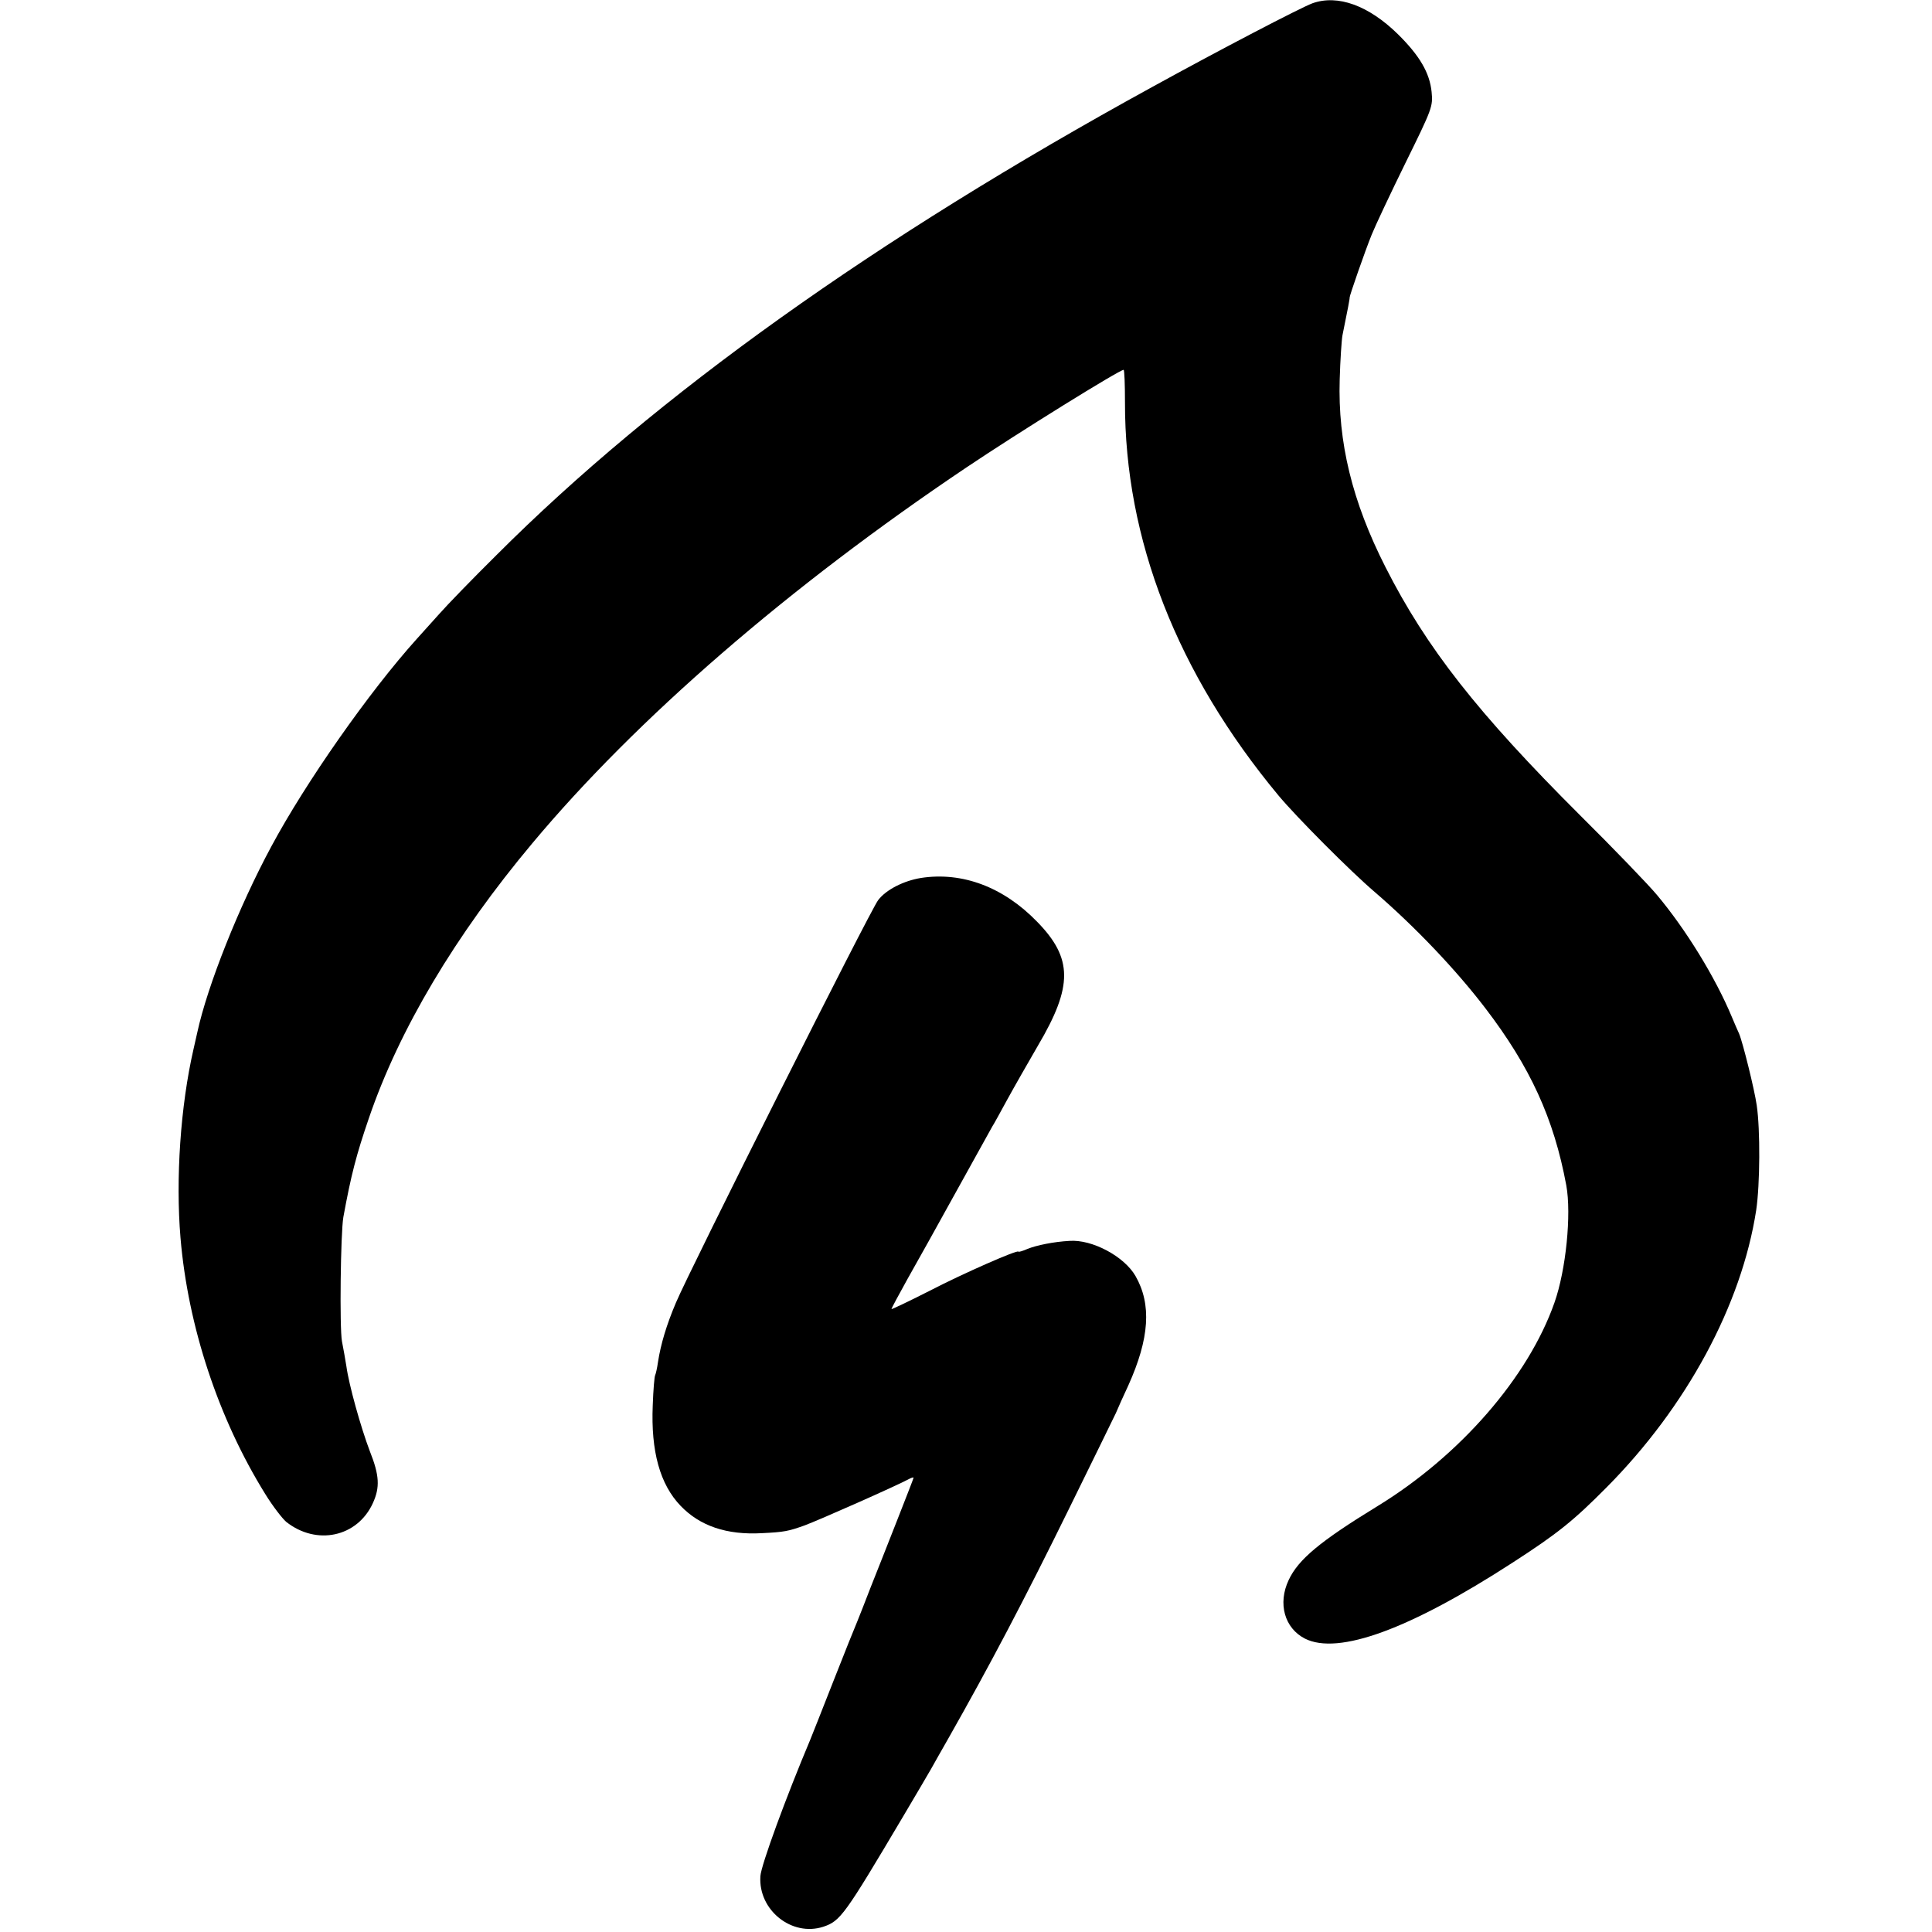
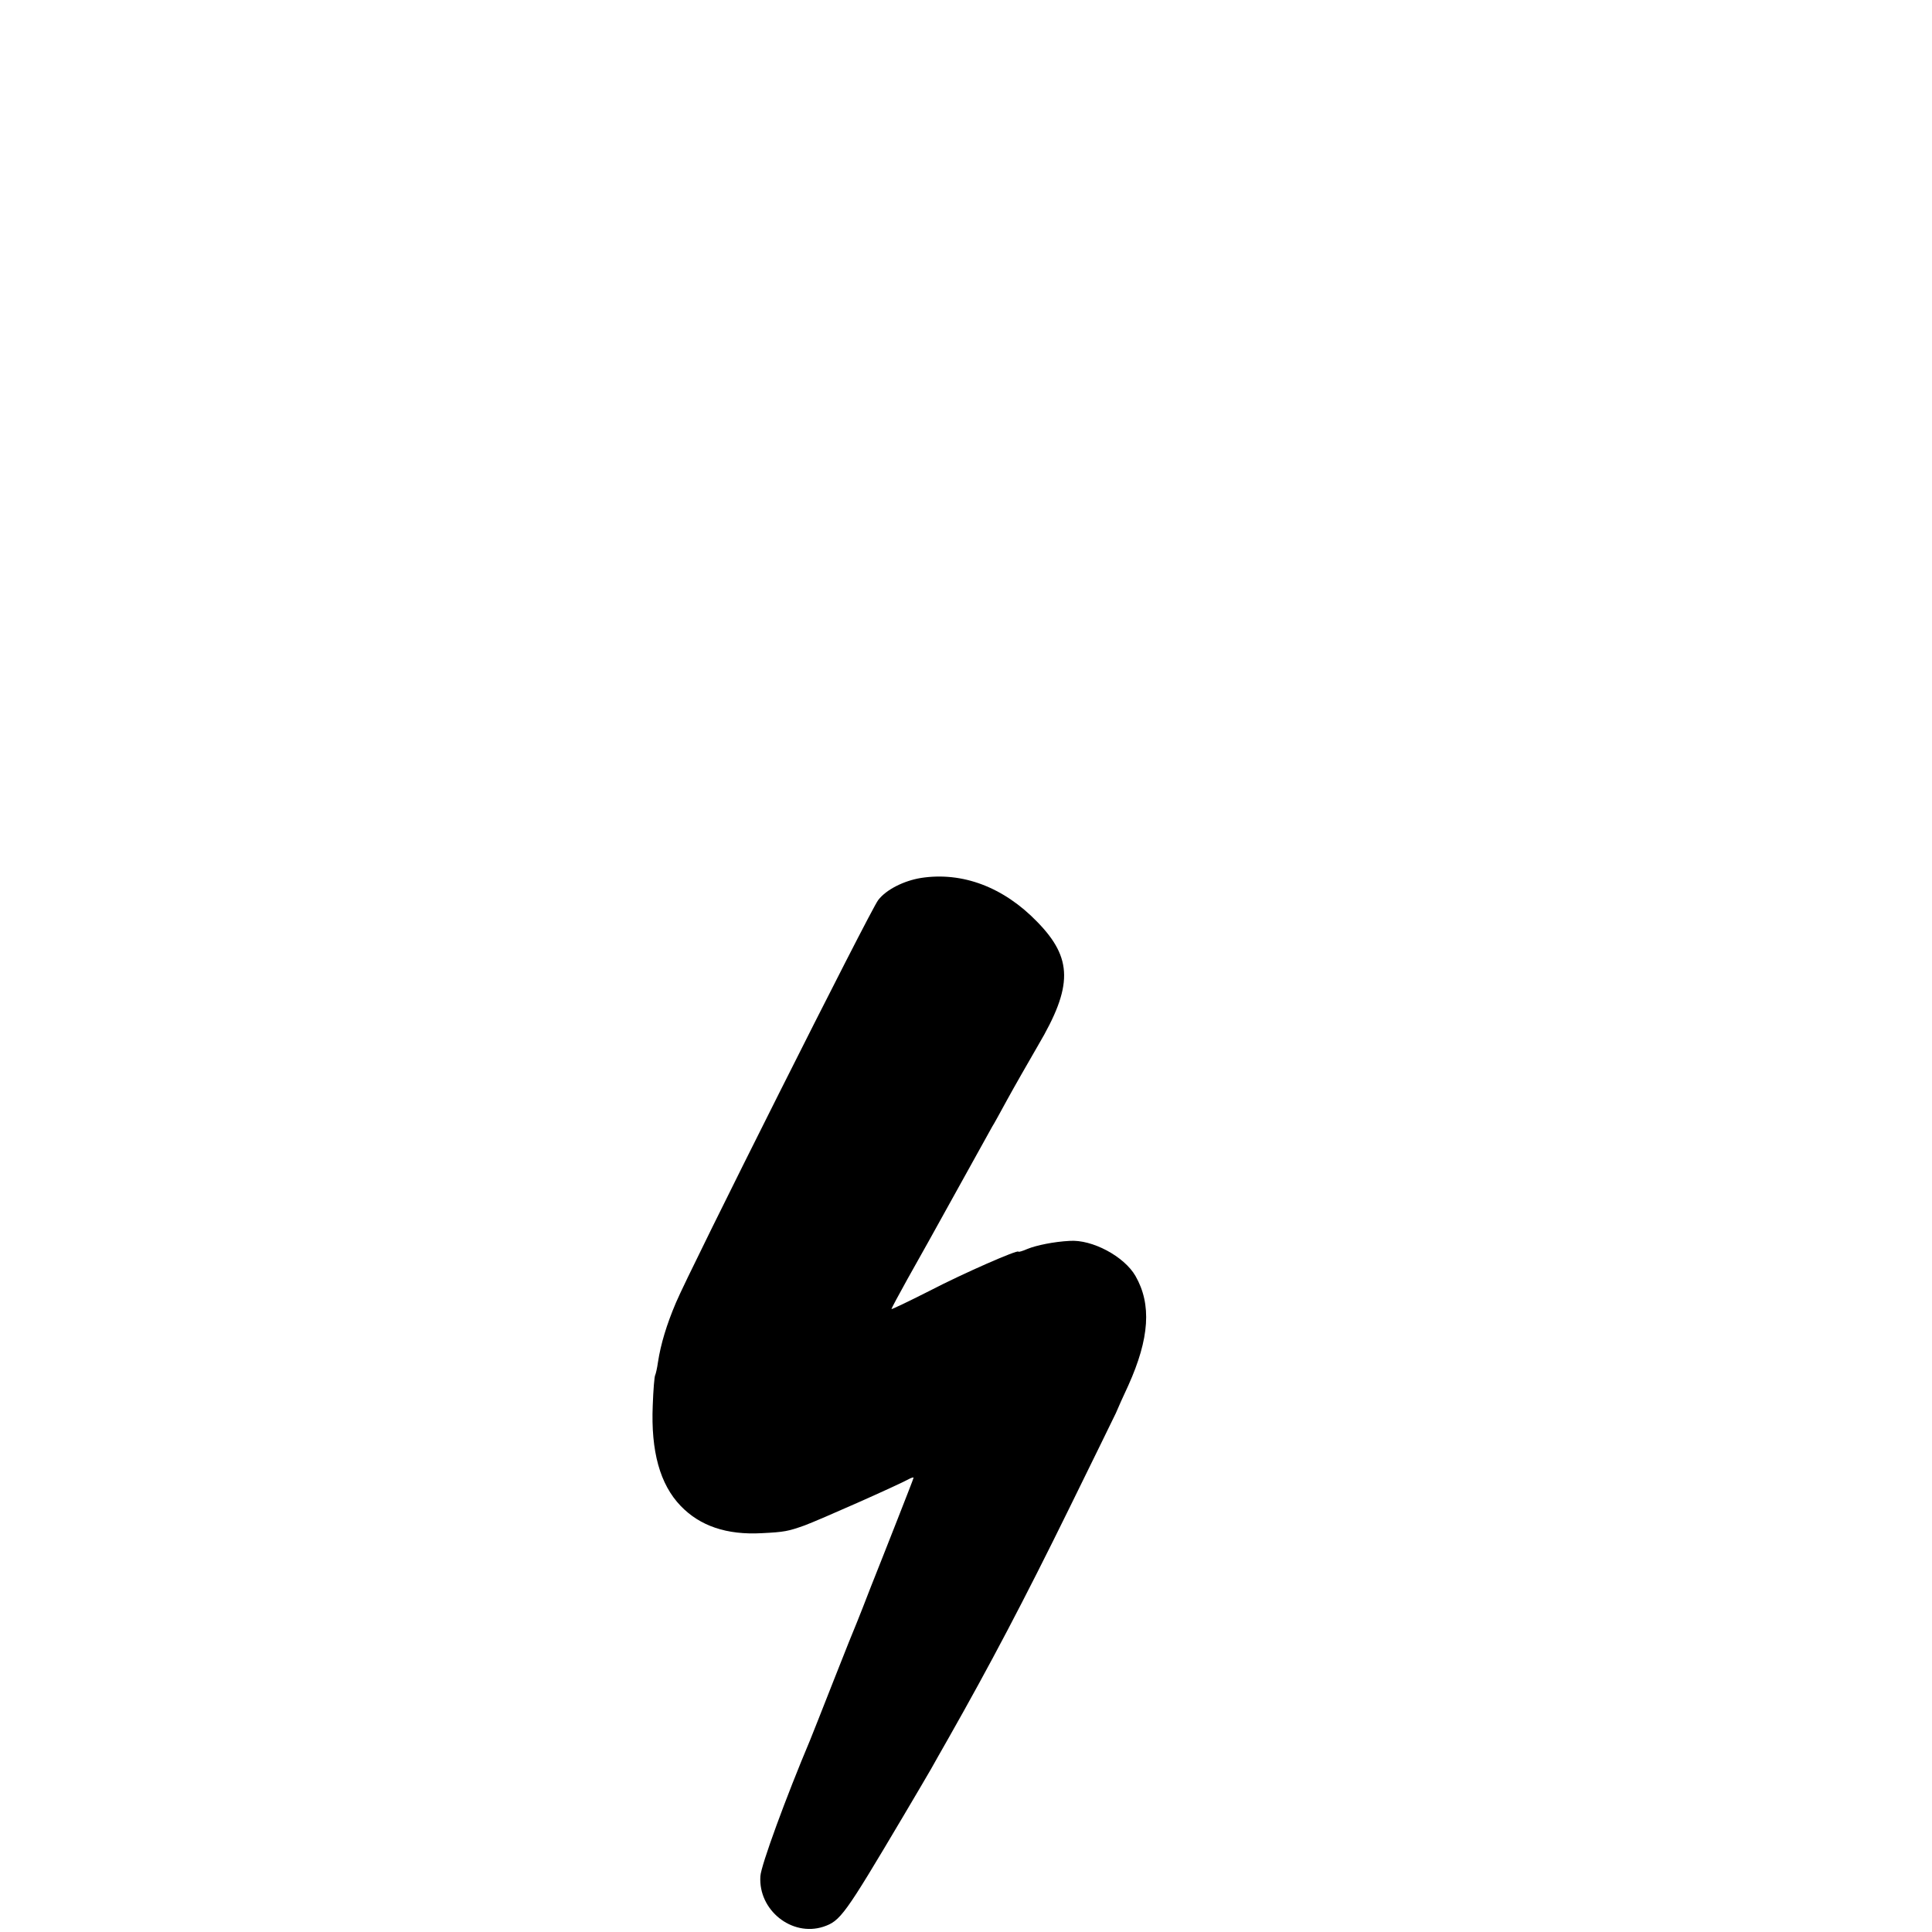
<svg xmlns="http://www.w3.org/2000/svg" version="1.0" width="700pt" height="700pt" viewBox="0 0 700 700" preserveAspectRatio="xMidYMid meet">
  <g transform="translate(0,700) scale(0.1,-0.1)" fill="#000000" stroke="none">
-     <path d="M4755 6988 c-43 -16 -333 -167 -580 -303 -1005 -551 -1797 -1117 -2375 -1695 -86 -85 -180 -182 -209 -215 -30 -33 -66 -73 -81 -90 -172 -191 -402 -519 -527 -752 -117 -217 -231 -503 -268 -673 -2 -8 -8 -36 -14 -62 -47 -205 -65 -469 -47 -683 27 -320 137 -654 307 -928 27 -44 62 -89 76 -101 110 -87 258 -55 314 68 26 57 24 100 -11 188 -33 87 -76 241 -85 308 -4 25 -11 65 -16 90 -9 48 -5 391 5 450 28 153 47 226 93 360 109 319 312 661 592 995 377 451 929 929 1572 1361 189 127 555 354 570 354 3 0 5 -53 5 -117 -1 -497 189 -983 556 -1425 65 -78 261 -275 349 -350 144 -124 293 -280 400 -420 163 -213 249 -400 294 -643 19 -104 -1 -306 -43 -425 -95 -270 -342 -554 -641 -737 -209 -128 -287 -193 -322 -268 -40 -85 -15 -174 59 -212 121 -61 380 34 752 275 164 106 221 152 341 273 290 292 489 661 542 1004 14 94 15 292 2 380 -8 57 -51 230 -64 260 -5 11 -17 38 -26 60 -60 144 -167 318 -272 443 -31 37 -155 166 -277 287 -372 371 -558 608 -706 900 -121 238 -173 453 -166 680 2 71 7 144 10 160 19 93 27 135 26 137 -1 5 56 169 80 228 12 30 67 147 122 259 98 199 100 205 95 258 -7 69 -43 131 -122 209 -106 104 -218 145 -310 112z" />
    <path d="M3337 3819 c-62 -10 -126 -42 -155 -80 -27 -33 -685 -1344 -733 -1459 -34 -80 -55 -150 -65 -215 -3 -22 -8 -43 -10 -47 -3 -4 -7 -54 -9 -110 -7 -166 26 -286 101 -364 70 -73 167 -106 294 -99 82 4 96 7 155 28 54 20 334 144 378 168 9 5 17 7 17 5 0 -3 -27 -71 -59 -153 -32 -81 -75 -191 -96 -243 -20 -52 -42 -108 -49 -125 -7 -16 -46 -113 -86 -215 -40 -102 -78 -198 -85 -215 -86 -204 -178 -454 -180 -493 -8 -123 114 -220 228 -183 62 21 76 40 290 401 44 74 89 151 100 170 11 19 39 70 64 113 148 261 273 498 437 832 84 171 160 326 169 345 8 19 28 64 45 100 77 171 85 294 26 397 -41 71 -157 133 -239 127 -57 -3 -120 -16 -152 -29 -18 -8 -33 -12 -33 -10 0 9 -201 -79 -324 -143 -75 -38 -136 -67 -136 -65 0 3 26 51 57 107 70 124 70 125 196 352 56 102 107 192 112 202 6 9 30 53 54 97 24 44 75 133 112 197 127 215 126 316 -3 448 -122 126 -271 182 -421 159z" />
  </g>
</svg>